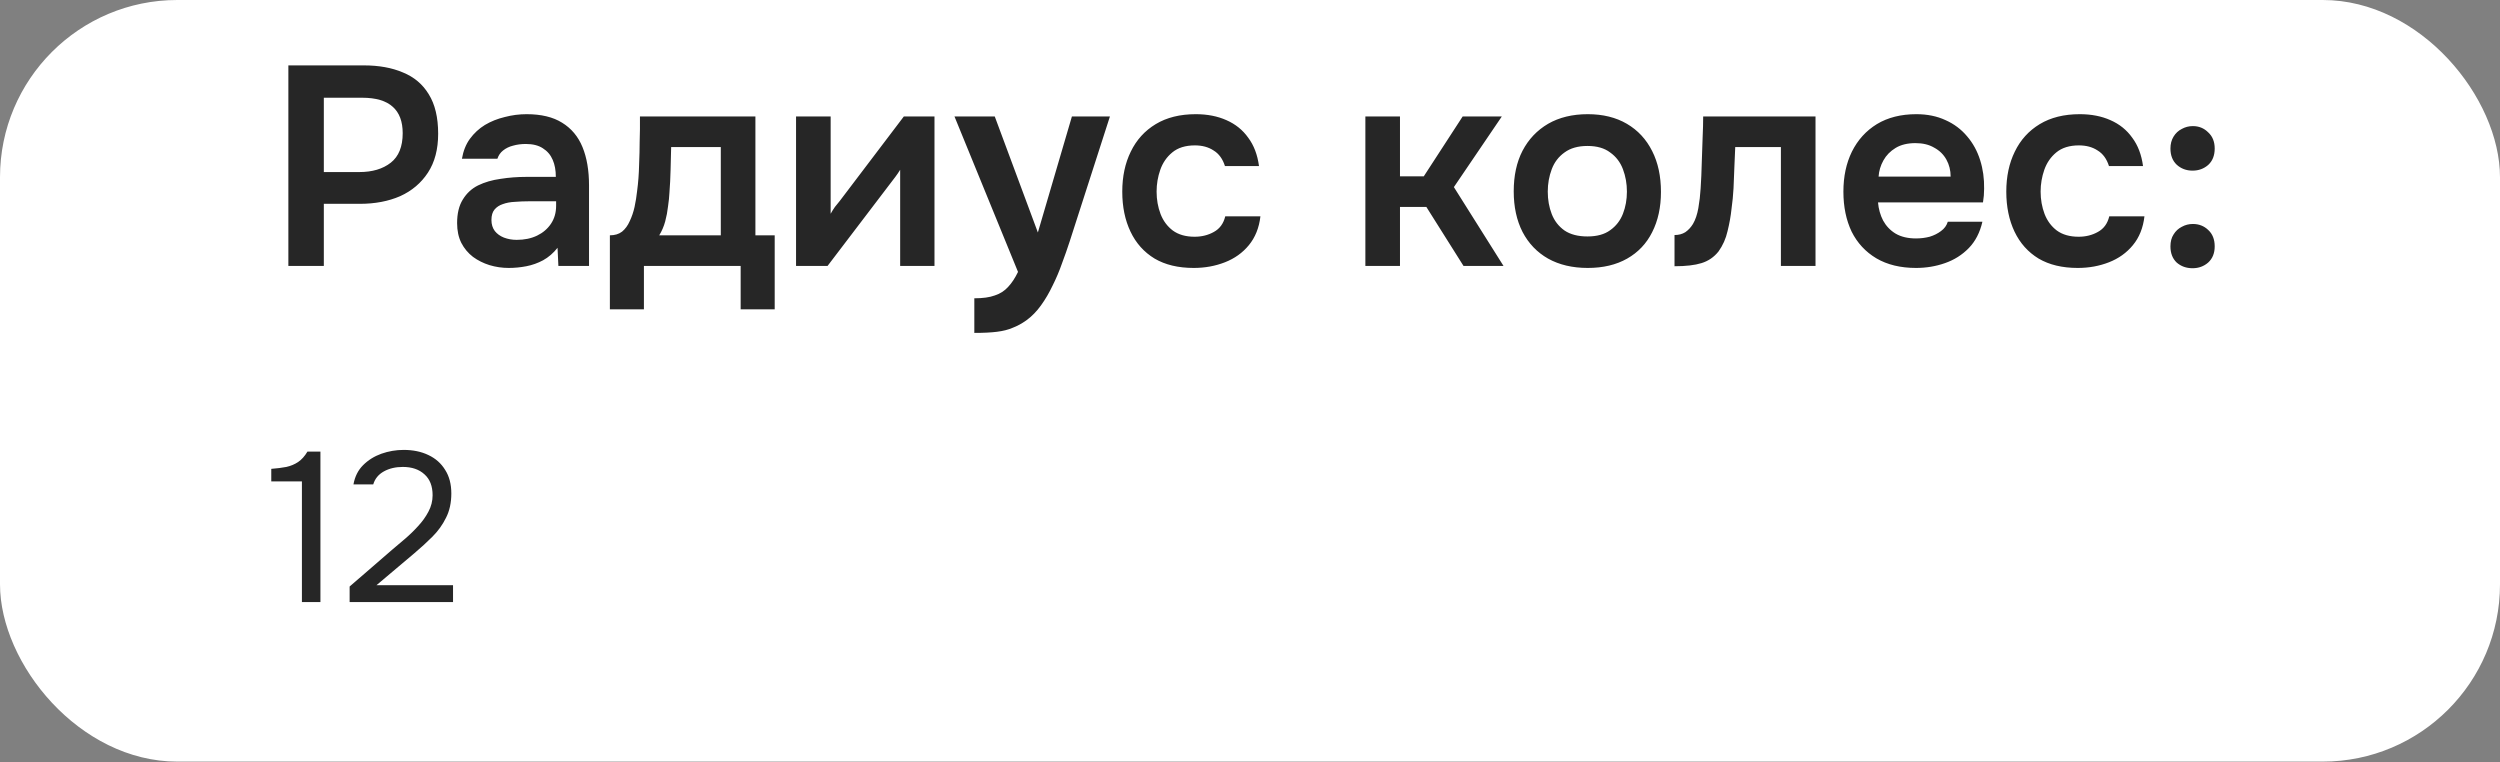
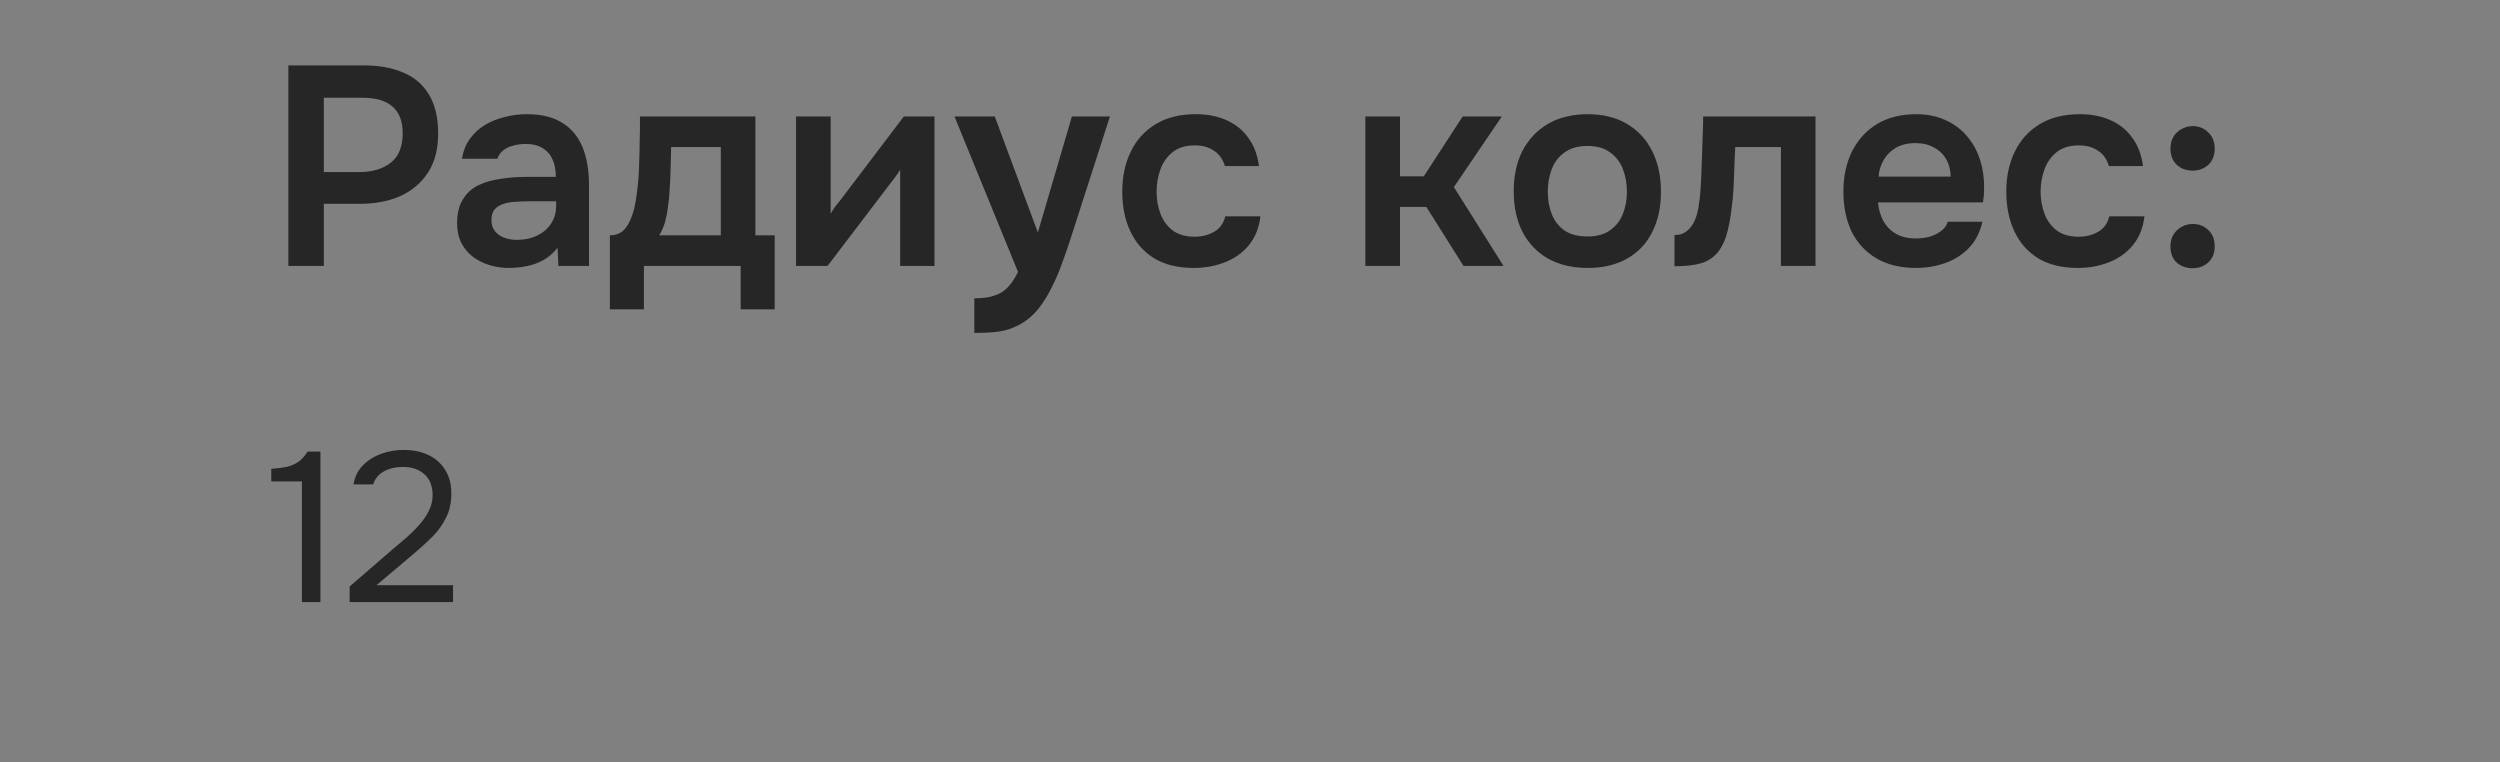
<svg xmlns="http://www.w3.org/2000/svg" width="141" height="43" viewBox="0 0 141 43" fill="none">
  <rect x="0" y="0" width="141" height="43" fill="#808080" stroke="none" />
-   <rect width="141" height="42.955" rx="10" fill="white" />
  <path d="M16.264 15V3.688H20.52C21.373 3.688 22.109 3.821 22.728 4.088C23.357 4.344 23.843 4.755 24.184 5.32C24.536 5.885 24.712 6.627 24.712 7.544C24.712 8.419 24.52 9.149 24.136 9.736C23.752 10.323 23.229 10.765 22.568 11.064C21.907 11.352 21.149 11.496 20.296 11.496H18.264V15H16.264ZM18.264 9.704H20.264C21 9.704 21.592 9.528 22.04 9.176C22.488 8.824 22.712 8.269 22.712 7.512C22.712 6.851 22.525 6.355 22.152 6.024C21.779 5.683 21.203 5.512 20.424 5.512H18.264V9.704ZM28.693 15.112C28.32 15.112 27.957 15.059 27.605 14.952C27.264 14.845 26.954 14.691 26.677 14.488C26.4 14.275 26.181 14.013 26.021 13.704C25.861 13.384 25.781 13.011 25.781 12.584C25.781 12.04 25.888 11.597 26.101 11.256C26.314 10.904 26.602 10.637 26.965 10.456C27.338 10.275 27.76 10.152 28.229 10.088C28.698 10.013 29.189 9.976 29.701 9.976H31.349C31.349 9.603 31.29 9.283 31.173 9.016C31.056 8.739 30.869 8.52 30.613 8.36C30.368 8.2 30.048 8.12 29.653 8.12C29.397 8.12 29.157 8.152 28.933 8.216C28.72 8.269 28.533 8.36 28.373 8.488C28.224 8.605 28.117 8.76 28.053 8.952H26.053C26.128 8.515 26.277 8.141 26.501 7.832C26.736 7.512 27.018 7.251 27.349 7.048C27.69 6.845 28.064 6.696 28.469 6.6C28.874 6.493 29.285 6.44 29.701 6.44C30.522 6.44 31.189 6.6 31.701 6.92C32.224 7.24 32.608 7.699 32.853 8.296C33.098 8.893 33.221 9.613 33.221 10.456V15H31.493L31.445 13.976C31.21 14.275 30.938 14.509 30.629 14.68C30.33 14.84 30.016 14.952 29.685 15.016C29.354 15.08 29.024 15.112 28.693 15.112ZM29.141 13.528C29.578 13.528 29.962 13.448 30.293 13.288C30.624 13.128 30.885 12.904 31.077 12.616C31.269 12.328 31.365 11.992 31.365 11.608V11.352H29.845C29.568 11.352 29.301 11.363 29.045 11.384C28.789 11.395 28.56 11.437 28.357 11.512C28.165 11.576 28.01 11.677 27.893 11.816C27.776 11.955 27.717 12.152 27.717 12.408C27.717 12.653 27.781 12.861 27.909 13.032C28.037 13.192 28.208 13.315 28.421 13.4C28.645 13.485 28.885 13.528 29.141 13.528ZM34.397 17.448V13.272C34.674 13.272 34.903 13.203 35.085 13.064C35.266 12.915 35.41 12.717 35.517 12.472C35.634 12.227 35.725 11.96 35.789 11.672C35.853 11.373 35.901 11.075 35.933 10.776C35.997 10.296 36.034 9.805 36.045 9.304C36.066 8.792 36.077 8.355 36.077 7.992C36.087 7.757 36.093 7.523 36.093 7.288C36.093 7.043 36.093 6.803 36.093 6.568H42.605V13.272H43.693V17.448H41.773V15H36.317V17.448H34.397ZM37.181 13.272H40.653V8.296H37.853C37.842 8.691 37.831 9.117 37.821 9.576C37.81 10.024 37.789 10.451 37.757 10.856C37.746 11.091 37.719 11.352 37.677 11.64C37.645 11.928 37.591 12.211 37.517 12.488C37.442 12.765 37.33 13.027 37.181 13.272ZM44.897 15V6.568H46.849V12.056C46.913 11.939 46.993 11.811 47.089 11.672C47.196 11.533 47.286 11.421 47.361 11.336L50.977 6.568H52.705V15H50.769V9.576C50.684 9.715 50.593 9.848 50.497 9.976C50.412 10.093 50.327 10.205 50.241 10.312L46.673 15H44.897ZM54.952 18.776V16.824C55.432 16.824 55.816 16.771 56.104 16.664C56.403 16.568 56.654 16.408 56.856 16.184C57.059 15.971 57.246 15.688 57.416 15.336L53.832 6.568H56.104L58.536 13.112L60.456 6.568H62.6L60.328 13.624C60.2 14.019 60.056 14.429 59.896 14.856C59.747 15.283 59.571 15.699 59.368 16.104C59.176 16.509 58.958 16.883 58.712 17.224C58.467 17.565 58.19 17.848 57.88 18.072C57.624 18.253 57.368 18.392 57.112 18.488C56.867 18.595 56.574 18.669 56.232 18.712C55.902 18.755 55.475 18.776 54.952 18.776ZM67.328 15.112C66.453 15.112 65.717 14.936 65.12 14.584C64.522 14.221 64.069 13.715 63.76 13.064C63.45 12.413 63.296 11.661 63.296 10.808C63.296 9.955 63.456 9.203 63.776 8.552C64.096 7.891 64.565 7.373 65.184 7C65.802 6.627 66.555 6.44 67.44 6.44C68.091 6.44 68.666 6.552 69.168 6.776C69.68 7 70.091 7.331 70.4 7.768C70.72 8.195 70.922 8.728 71.008 9.368H69.088C68.96 8.963 68.746 8.669 68.448 8.488C68.16 8.296 67.808 8.2 67.392 8.2C66.859 8.2 66.432 8.333 66.112 8.6C65.802 8.856 65.579 9.181 65.44 9.576C65.301 9.971 65.232 10.381 65.232 10.808C65.232 11.256 65.306 11.677 65.456 12.072C65.605 12.456 65.835 12.765 66.144 13C66.464 13.235 66.874 13.352 67.376 13.352C67.781 13.352 68.144 13.261 68.464 13.08C68.794 12.899 69.008 12.605 69.104 12.2H71.088C71.013 12.851 70.794 13.395 70.432 13.832C70.08 14.259 69.632 14.579 69.088 14.792C68.544 15.005 67.957 15.112 67.328 15.112ZM77.007 15V6.568H78.959V9.944H80.302L82.495 6.568H84.703L81.999 10.552L84.799 15H82.543L80.447 11.672H78.959V15H77.007ZM89.55 15.112C88.686 15.112 87.939 14.936 87.31 14.584C86.691 14.232 86.211 13.731 85.87 13.08C85.539 12.429 85.374 11.667 85.374 10.792C85.374 9.907 85.539 9.144 85.87 8.504C86.211 7.853 86.691 7.347 87.31 6.984C87.939 6.621 88.686 6.44 89.55 6.44C90.403 6.44 91.139 6.621 91.758 6.984C92.377 7.347 92.851 7.859 93.182 8.52C93.513 9.171 93.678 9.939 93.678 10.824C93.678 11.688 93.513 12.445 93.182 13.096C92.862 13.736 92.393 14.232 91.774 14.584C91.155 14.936 90.414 15.112 89.55 15.112ZM89.534 13.336C90.067 13.336 90.494 13.219 90.814 12.984C91.145 12.749 91.385 12.44 91.534 12.056C91.683 11.672 91.758 11.256 91.758 10.808C91.758 10.36 91.683 9.939 91.534 9.544C91.385 9.149 91.145 8.835 90.814 8.6C90.494 8.355 90.067 8.232 89.534 8.232C89.001 8.232 88.569 8.355 88.238 8.6C87.907 8.835 87.667 9.149 87.518 9.544C87.369 9.939 87.294 10.36 87.294 10.808C87.294 11.267 87.369 11.688 87.518 12.072C87.667 12.456 87.907 12.765 88.238 13C88.569 13.224 89.001 13.336 89.534 13.336ZM94.443 15.016V13.256C94.677 13.256 94.88 13.203 95.051 13.096C95.221 12.979 95.365 12.824 95.483 12.632C95.621 12.397 95.723 12.099 95.787 11.736C95.851 11.373 95.893 11.005 95.915 10.632C95.947 10.152 95.968 9.672 95.979 9.192C96 8.701 96.016 8.232 96.027 7.784C96.048 7.325 96.059 6.92 96.059 6.568H102.395V15H100.443V8.296H97.867C97.856 8.648 97.84 9.021 97.819 9.416C97.808 9.811 97.792 10.211 97.771 10.616C97.749 11.011 97.712 11.395 97.659 11.768C97.616 12.184 97.541 12.605 97.435 13.032C97.339 13.459 97.168 13.843 96.923 14.184C96.667 14.504 96.347 14.723 95.963 14.84C95.589 14.957 95.083 15.016 94.443 15.016ZM108.064 15.112C107.189 15.112 106.442 14.931 105.824 14.568C105.216 14.205 104.752 13.704 104.432 13.064C104.122 12.413 103.968 11.661 103.968 10.808C103.968 9.955 104.128 9.203 104.448 8.552C104.778 7.891 105.248 7.373 105.856 7C106.474 6.627 107.216 6.44 108.08 6.44C108.698 6.44 109.248 6.552 109.728 6.776C110.208 6.989 110.613 7.293 110.944 7.688C111.274 8.072 111.52 8.52 111.68 9.032C111.84 9.533 111.914 10.072 111.904 10.648C111.904 10.776 111.898 10.904 111.888 11.032C111.877 11.149 111.861 11.277 111.84 11.416H105.92C105.952 11.789 106.048 12.131 106.208 12.44C106.378 12.749 106.613 12.995 106.912 13.176C107.221 13.357 107.605 13.448 108.064 13.448C108.33 13.448 108.586 13.416 108.832 13.352C109.077 13.277 109.29 13.171 109.472 13.032C109.664 12.893 109.792 12.717 109.856 12.504H111.808C111.669 13.112 111.413 13.608 111.04 13.992C110.666 14.376 110.218 14.659 109.696 14.84C109.184 15.021 108.64 15.112 108.064 15.112ZM105.952 9.96H110.016C110.016 9.608 109.936 9.288 109.776 9C109.616 8.712 109.386 8.488 109.088 8.328C108.8 8.157 108.448 8.072 108.032 8.072C107.584 8.072 107.21 8.163 106.912 8.344C106.613 8.525 106.384 8.76 106.224 9.048C106.064 9.336 105.973 9.64 105.952 9.96ZM117.187 15.112C116.313 15.112 115.577 14.936 114.979 14.584C114.382 14.221 113.929 13.715 113.619 13.064C113.31 12.413 113.155 11.661 113.155 10.808C113.155 9.955 113.315 9.203 113.635 8.552C113.955 7.891 114.425 7.373 115.043 7C115.662 6.627 116.414 6.44 117.299 6.44C117.95 6.44 118.526 6.552 119.027 6.776C119.539 7 119.95 7.331 120.259 7.768C120.579 8.195 120.782 8.728 120.867 9.368H118.947C118.819 8.963 118.606 8.669 118.307 8.488C118.019 8.296 117.667 8.2 117.251 8.2C116.718 8.2 116.291 8.333 115.971 8.6C115.662 8.856 115.438 9.181 115.299 9.576C115.161 9.971 115.091 10.381 115.091 10.808C115.091 11.256 115.166 11.677 115.315 12.072C115.465 12.456 115.694 12.765 116.003 13C116.323 13.235 116.734 13.352 117.235 13.352C117.641 13.352 118.003 13.261 118.323 13.08C118.654 12.899 118.867 12.605 118.963 12.2H120.947C120.873 12.851 120.654 13.395 120.291 13.832C119.939 14.259 119.491 14.579 118.947 14.792C118.403 15.005 117.817 15.112 117.187 15.112ZM123.661 9.624C123.309 9.624 123.01 9.512 122.765 9.288C122.53 9.064 122.413 8.76 122.413 8.376C122.413 8.12 122.471 7.896 122.589 7.704C122.706 7.512 122.861 7.368 123.053 7.272C123.245 7.165 123.453 7.112 123.677 7.112C124.018 7.112 124.306 7.229 124.541 7.464C124.786 7.688 124.909 7.992 124.909 8.376C124.909 8.771 124.786 9.08 124.541 9.304C124.295 9.517 124.002 9.624 123.661 9.624ZM123.661 15.128C123.309 15.128 123.01 15.021 122.765 14.808C122.53 14.584 122.413 14.28 122.413 13.896C122.413 13.629 122.471 13.405 122.589 13.224C122.706 13.032 122.861 12.888 123.053 12.792C123.245 12.685 123.453 12.632 123.677 12.632C124.018 12.632 124.306 12.744 124.541 12.968C124.786 13.192 124.909 13.501 124.909 13.896C124.909 14.28 124.786 14.584 124.541 14.808C124.295 15.021 124.002 15.128 123.661 15.128Z" fill="#262626" />
  <path d="M17.028 33.955V27.151H15.3V26.443C15.62 26.419 15.904 26.383 16.152 26.335C16.4 26.279 16.62 26.187 16.812 26.059C17.012 25.923 17.188 25.727 17.34 25.471H18.072V33.955H17.028ZM19.719 33.955V33.079L22.119 31.003C22.335 30.819 22.571 30.619 22.827 30.403C23.091 30.179 23.339 29.939 23.571 29.683C23.811 29.427 24.007 29.155 24.159 28.867C24.319 28.571 24.399 28.259 24.399 27.931C24.399 27.419 24.247 27.027 23.943 26.755C23.639 26.475 23.231 26.335 22.719 26.335C22.311 26.335 21.955 26.419 21.651 26.587C21.347 26.755 21.147 26.999 21.051 27.319H19.935C20.015 26.879 20.195 26.519 20.475 26.239C20.763 25.951 21.107 25.735 21.507 25.591C21.915 25.447 22.335 25.375 22.767 25.375C23.295 25.375 23.759 25.471 24.159 25.663C24.567 25.855 24.883 26.135 25.107 26.503C25.339 26.863 25.455 27.307 25.455 27.835C25.455 28.355 25.355 28.811 25.155 29.203C24.963 29.595 24.707 29.951 24.387 30.271C24.075 30.583 23.739 30.891 23.379 31.195L21.231 33.007H25.551V33.955H19.719Z" fill="#262626" />
</svg>